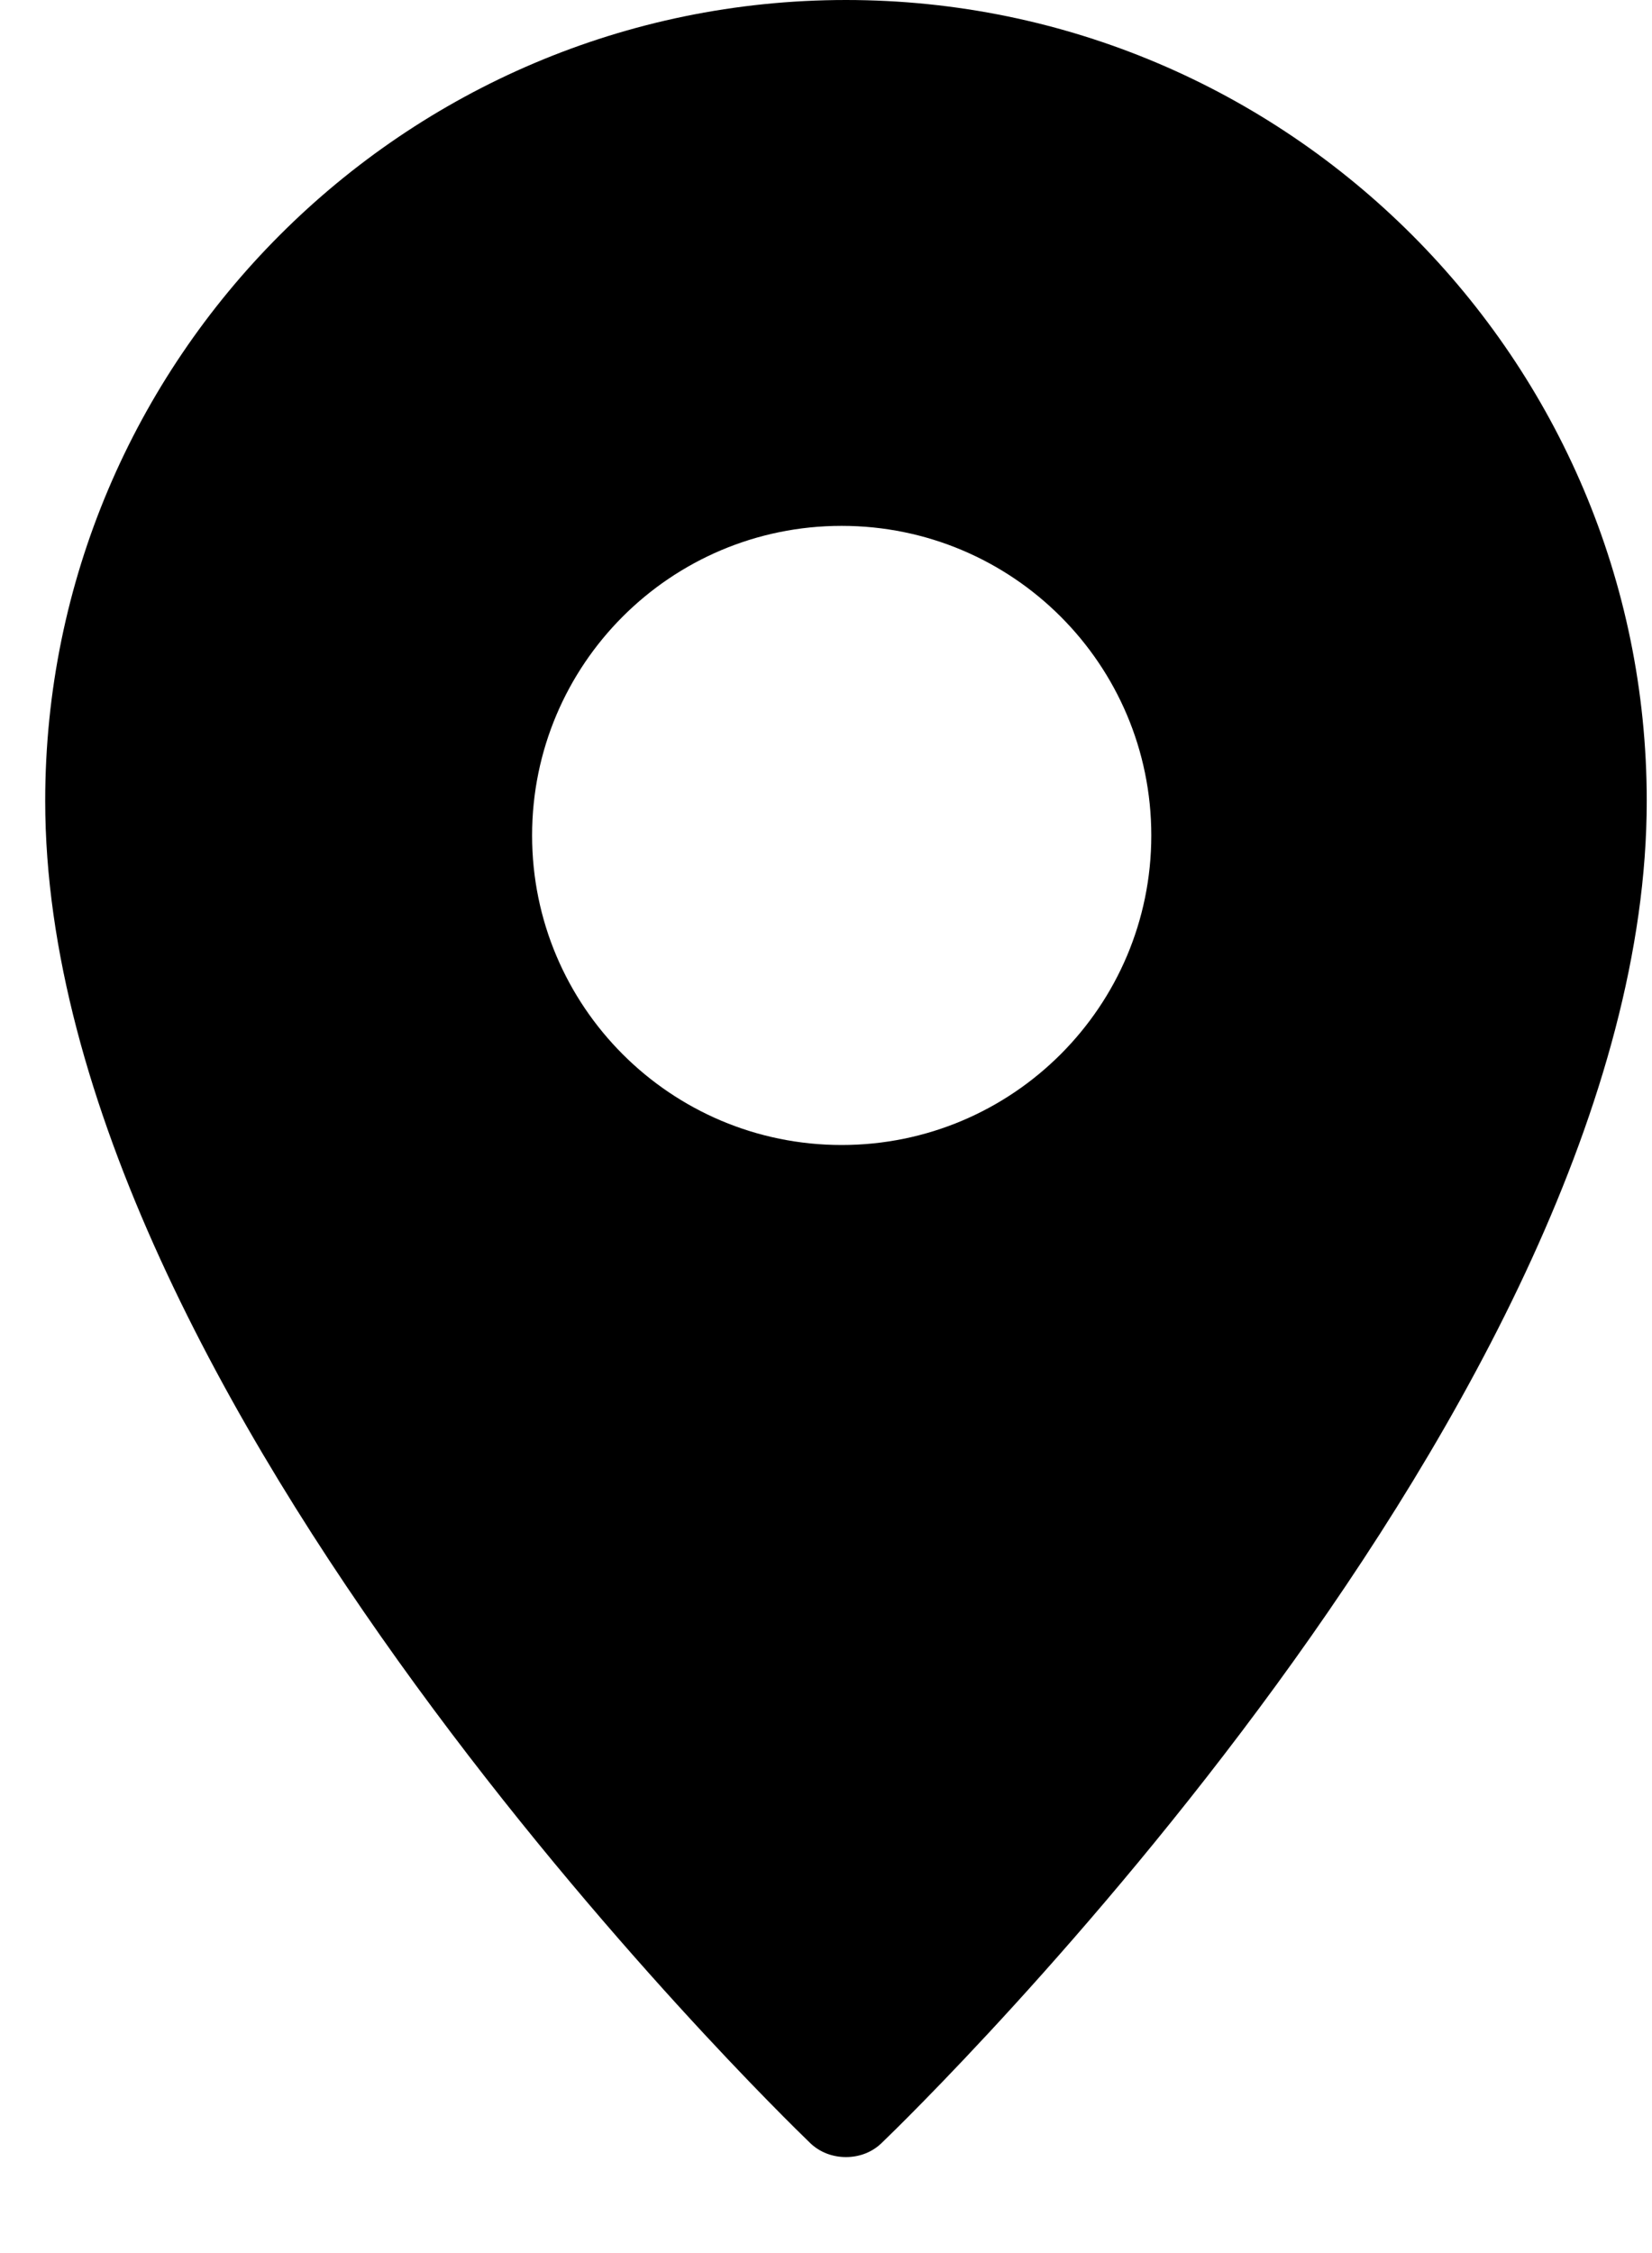
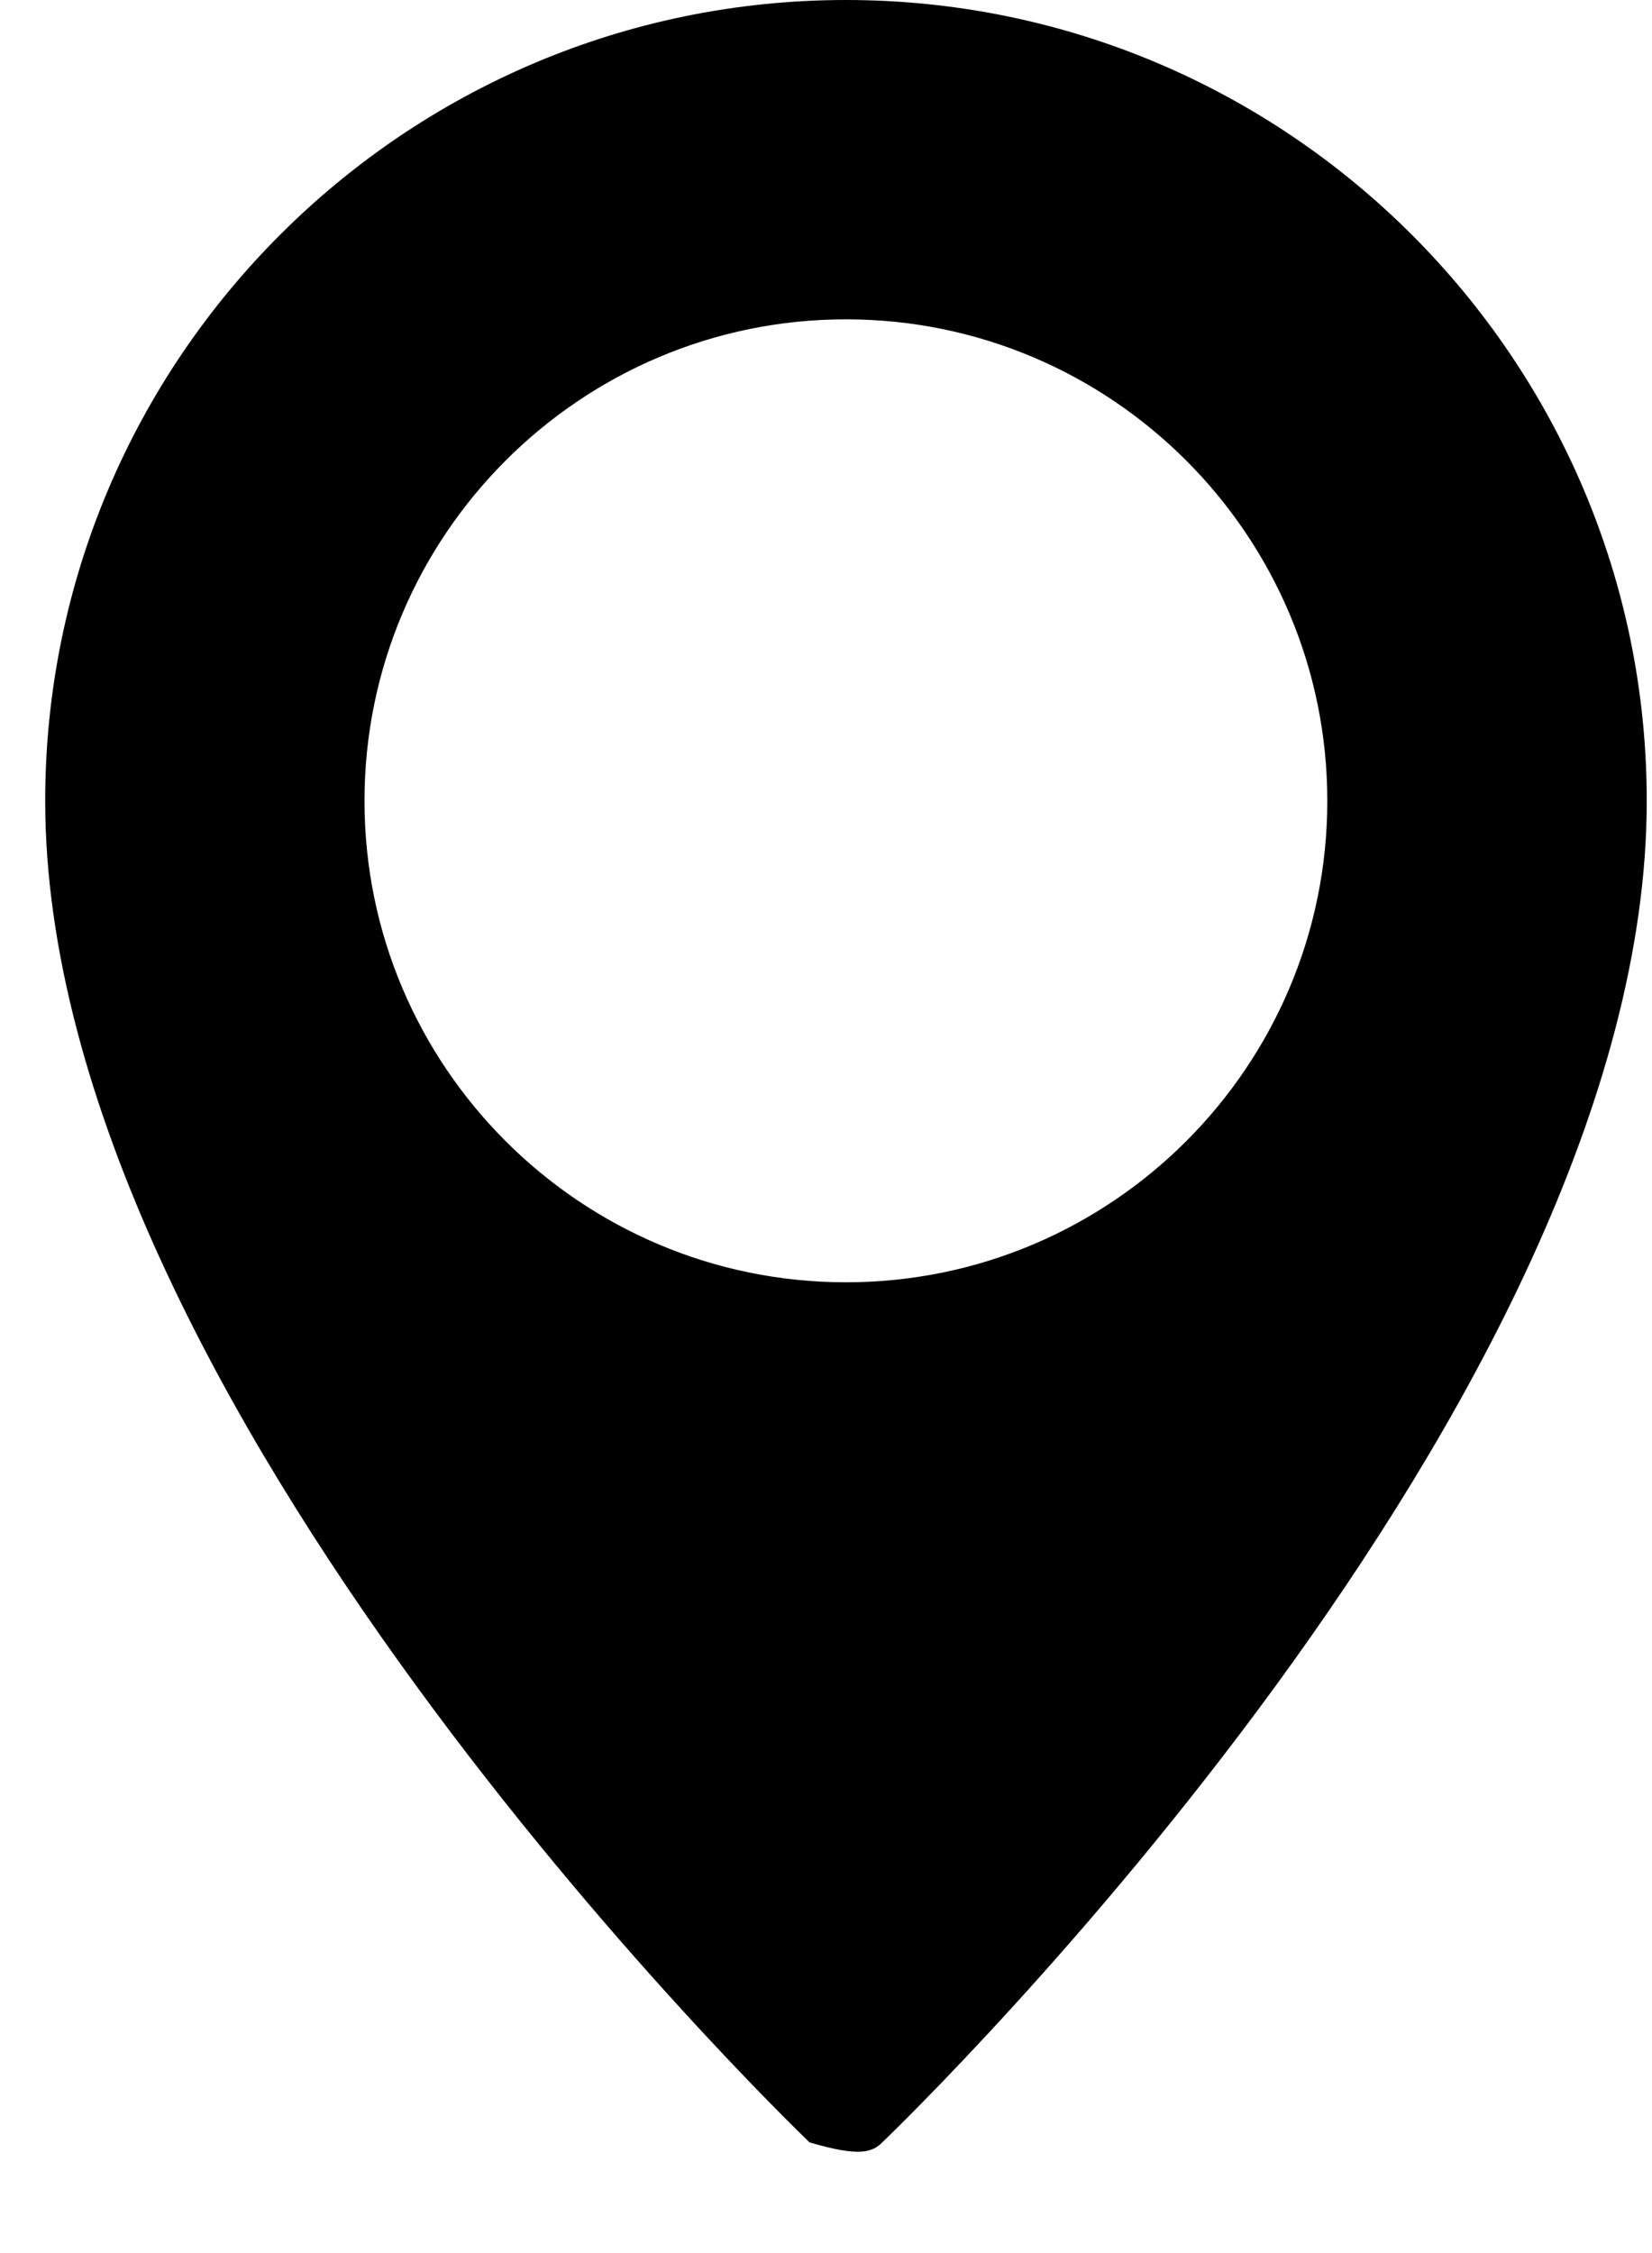
<svg xmlns="http://www.w3.org/2000/svg" width="11" height="15" viewBox="0 0 11 15" fill="none">
-   <path d="M5.39 14.263C5.457 14.33 5.545 14.361 5.633 14.361C5.721 14.361 5.808 14.33 5.875 14.263C6.083 14.063 10.965 9.321 10.965 5.332C10.965 2.394 8.575 0 5.633 0C2.691 0 0.301 2.394 0.301 5.332C0.301 9.321 5.183 14.063 5.39 14.263ZM2.427 5.332C2.427 3.564 3.865 2.126 5.633 2.126C7.401 2.126 8.838 3.564 8.838 5.332C8.838 7.1 7.401 8.537 5.633 8.537C3.865 8.537 2.427 7.1 2.427 5.332Z" fill="black" />
-   <path fill-rule="evenodd" clip-rule="evenodd" d="M5.605 9.684C7.882 9.684 9.727 7.838 9.727 5.561C9.727 3.284 7.882 1.439 5.605 1.439C3.328 1.439 1.482 3.284 1.482 5.561C1.482 7.838 3.328 9.684 5.605 9.684ZM5.604 7.623C6.743 7.623 7.666 6.7 7.666 5.562C7.666 4.424 6.743 3.501 5.604 3.501C4.466 3.501 3.543 4.424 3.543 5.562C3.543 6.7 4.466 7.623 5.604 7.623Z" fill="black" />
+   <path d="M5.39 14.263C5.721 14.361 5.808 14.33 5.875 14.263C6.083 14.063 10.965 9.321 10.965 5.332C10.965 2.394 8.575 0 5.633 0C2.691 0 0.301 2.394 0.301 5.332C0.301 9.321 5.183 14.063 5.39 14.263ZM2.427 5.332C2.427 3.564 3.865 2.126 5.633 2.126C7.401 2.126 8.838 3.564 8.838 5.332C8.838 7.1 7.401 8.537 5.633 8.537C3.865 8.537 2.427 7.1 2.427 5.332Z" fill="black" />
</svg>